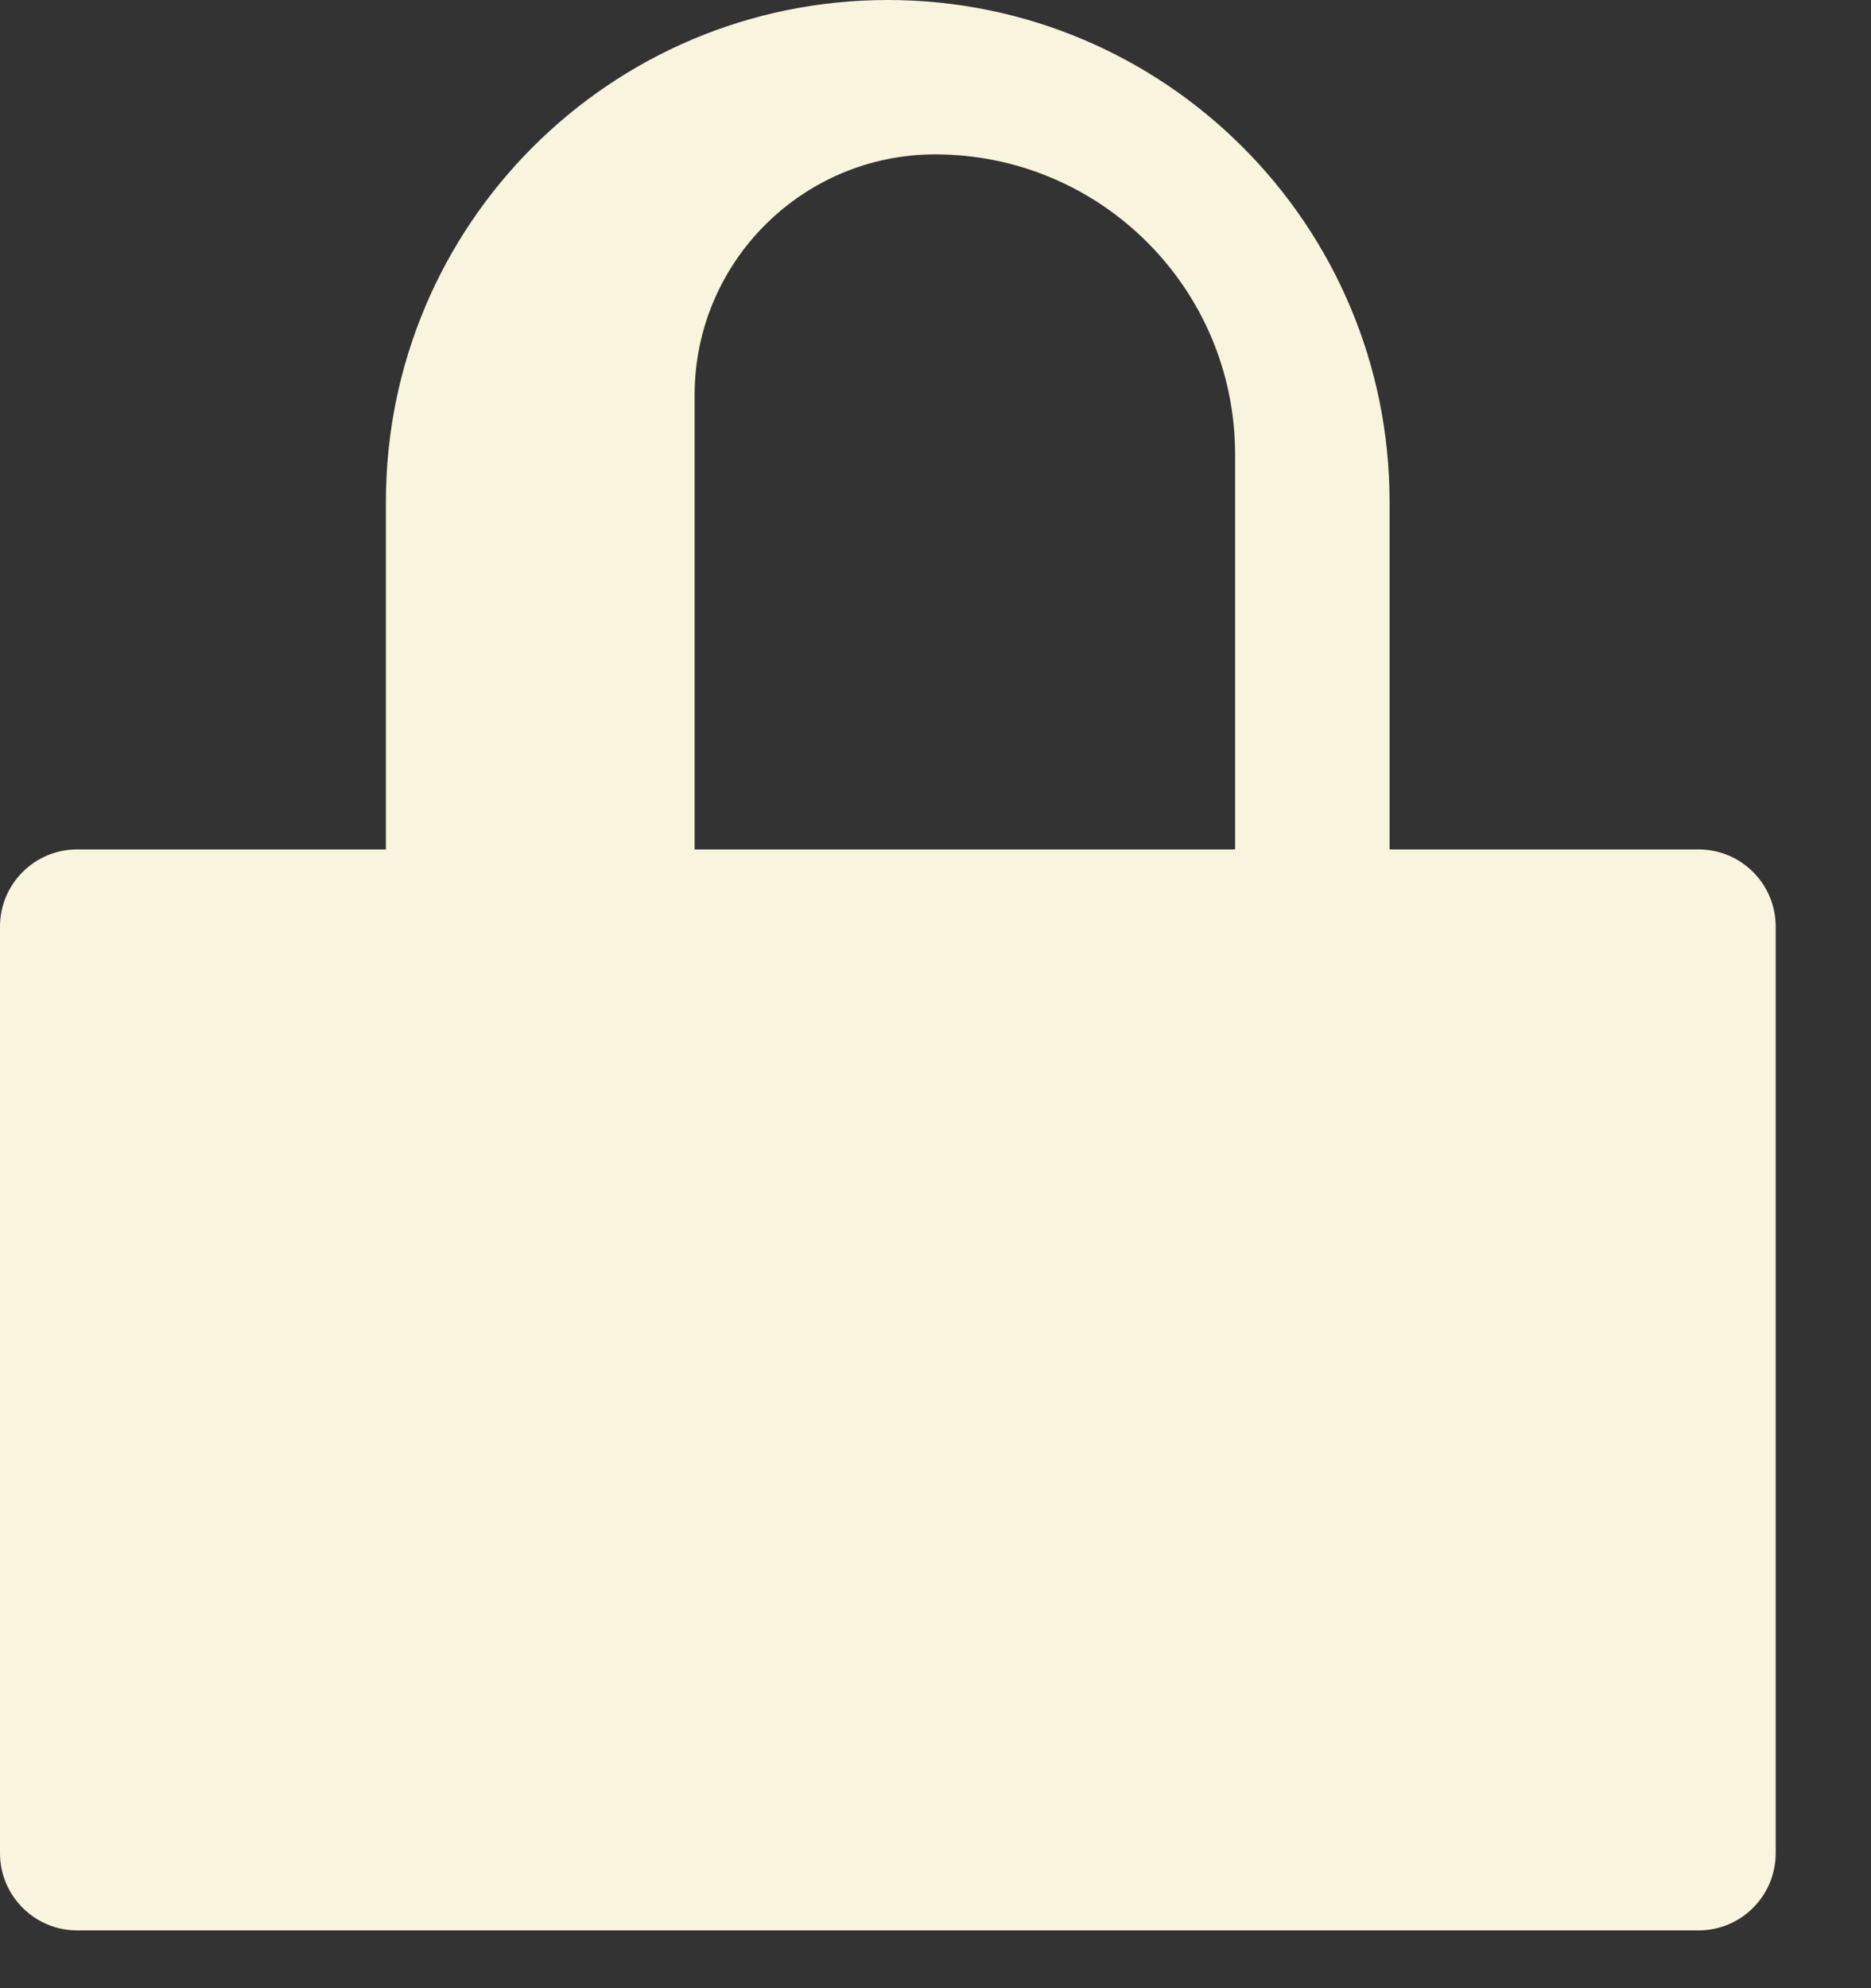
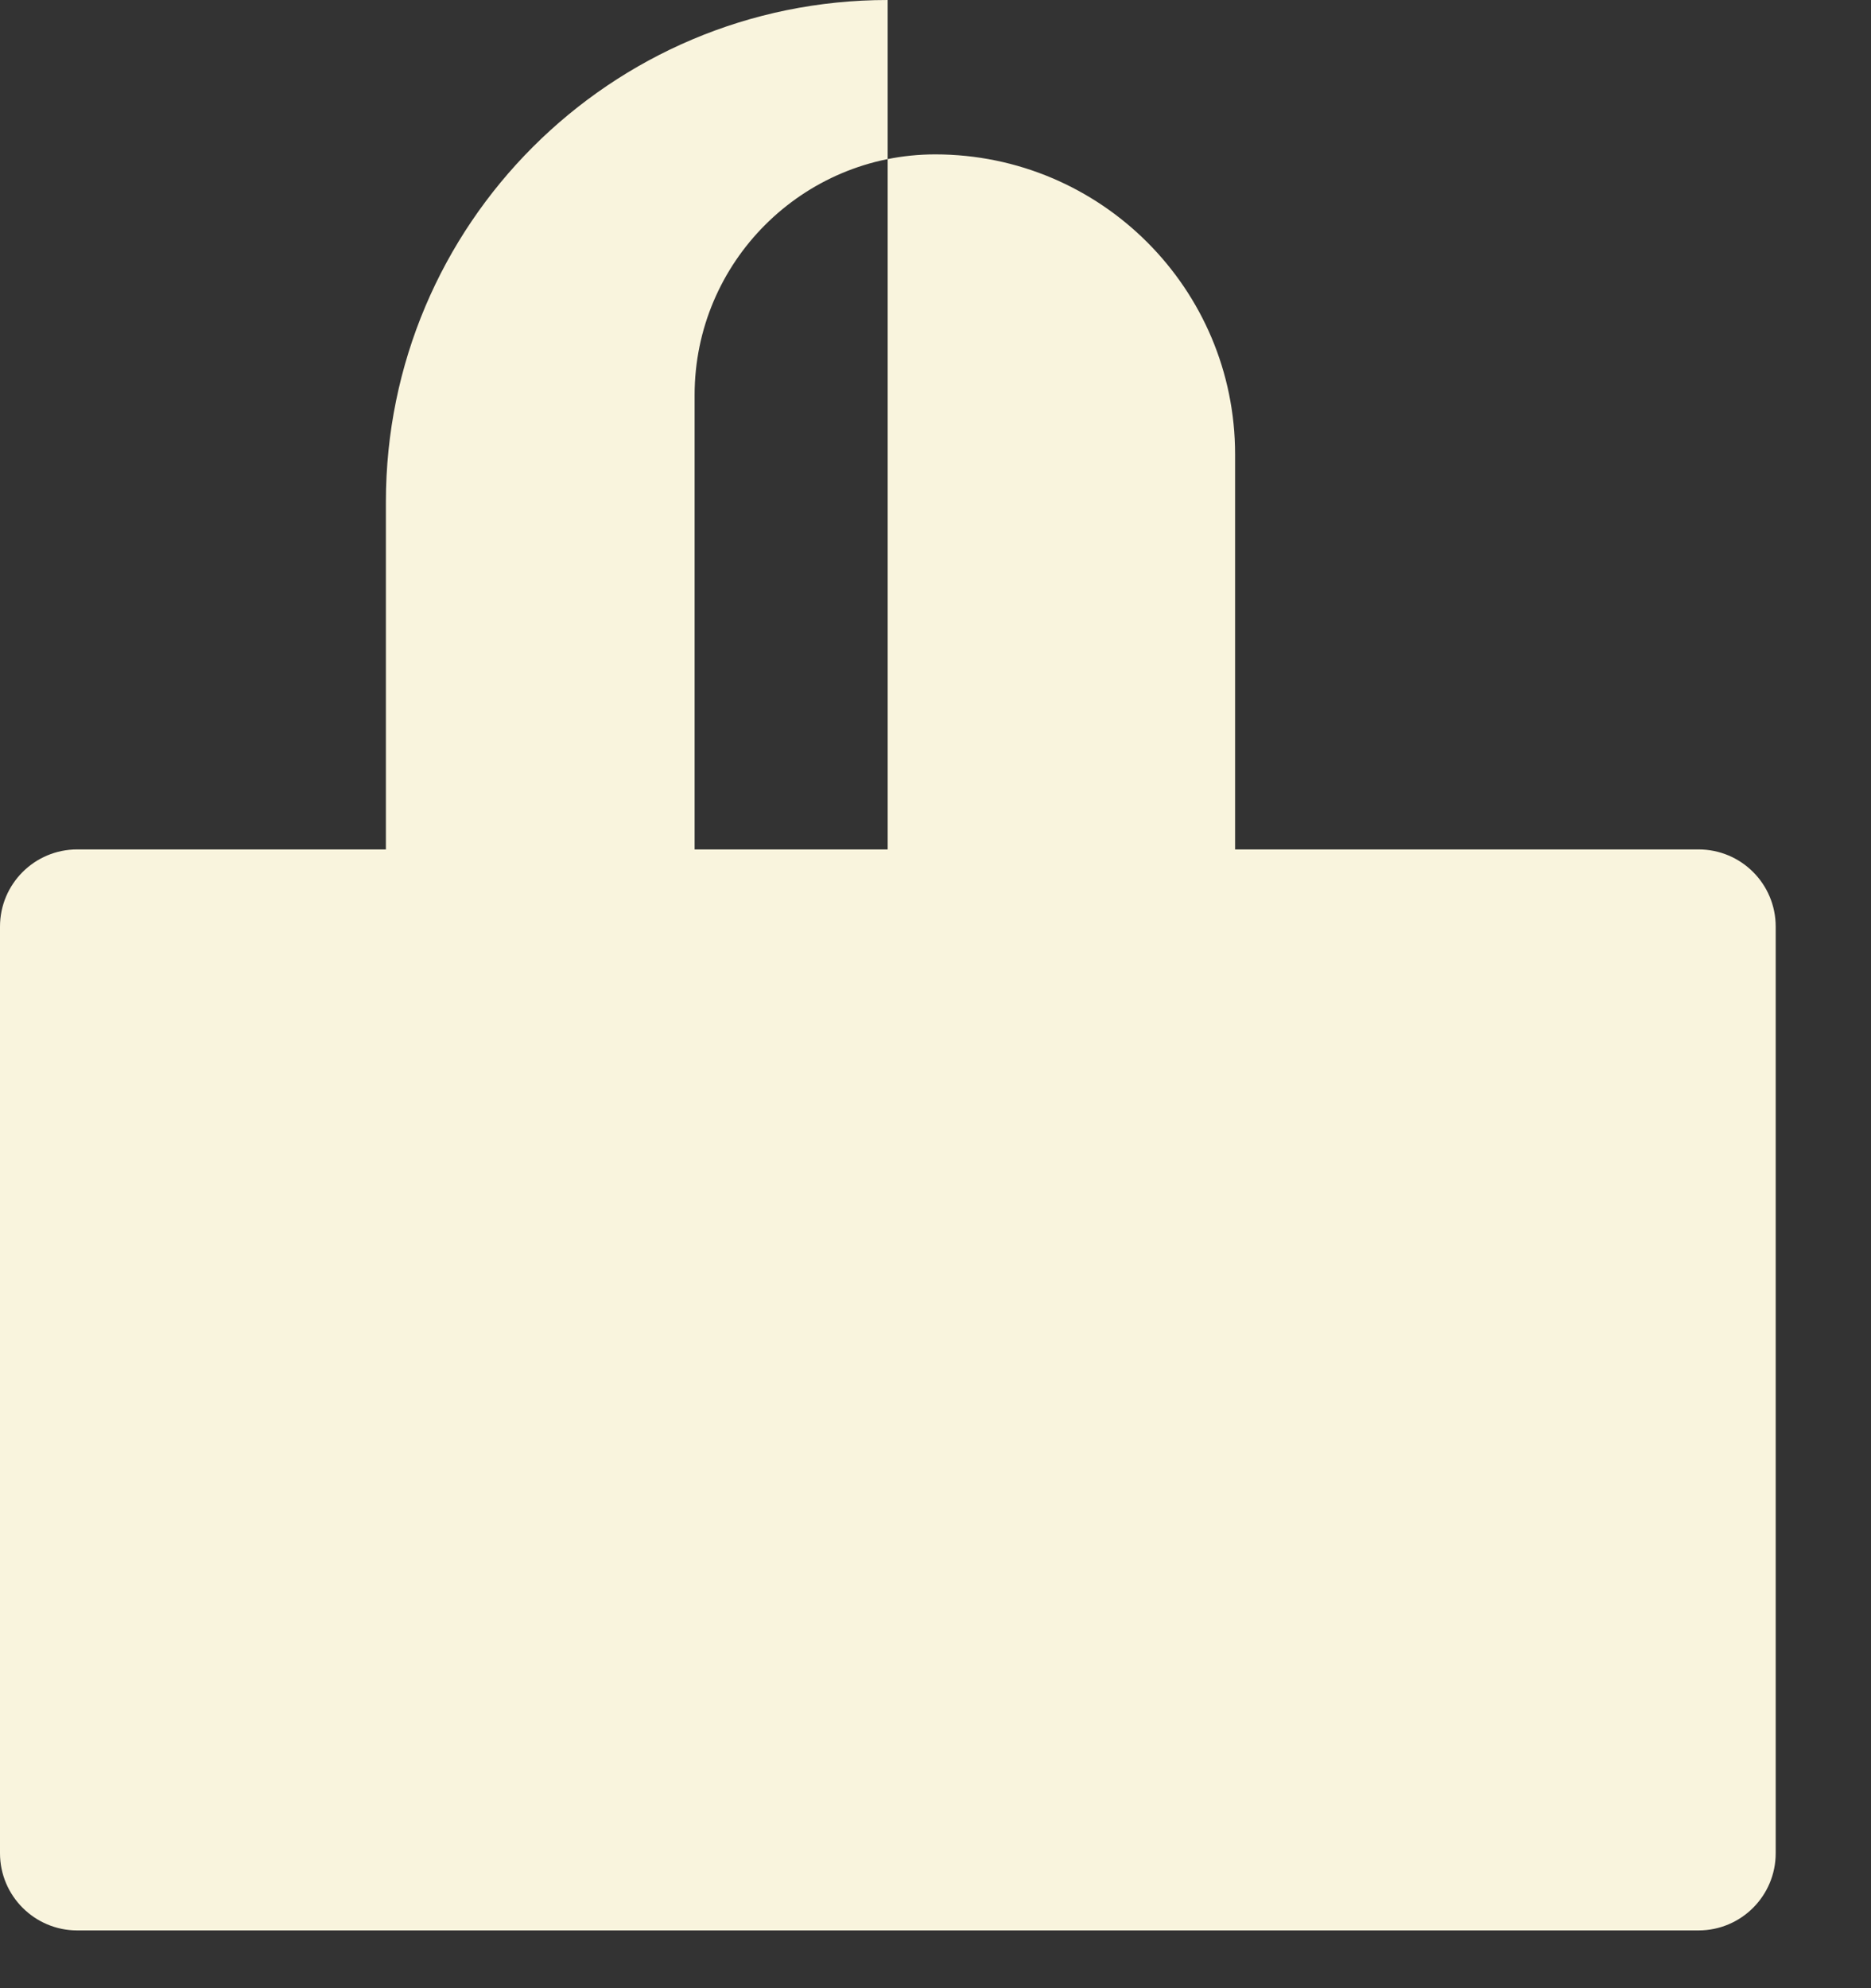
<svg xmlns="http://www.w3.org/2000/svg" fill="none" height="100%" overflow="visible" preserveAspectRatio="none" style="display: block;" viewBox="0 0 16 17" width="100%">
  <rect x="0" y="0" width="16" height="17" fill="#333333" stroke="none" />
-   <path d="M7.591 0C9.961 0 11.883 1.921 11.883 4.291V7.263H14.525C14.89 7.263 15.185 7.558 15.185 7.923V15.846C15.185 16.21 14.89 16.506 14.525 16.506H0.66C0.296 16.506 3.03928e-05 16.21 0 15.846V7.923C0 7.558 0.296 7.263 0.66 7.263H3.3V4.291C3.3 1.921 5.221 8.26503e-05 7.591 0ZM7.998 1.32C6.862 1.32 5.94 2.242 5.94 3.378V7.263H10.562V3.885C10.562 2.469 9.414 1.321 7.998 1.32Z" fill="#F9F4DD" id="Union" />
+   <path d="M7.591 0V7.263H14.525C14.89 7.263 15.185 7.558 15.185 7.923V15.846C15.185 16.21 14.89 16.506 14.525 16.506H0.66C0.296 16.506 3.03928e-05 16.21 0 15.846V7.923C0 7.558 0.296 7.263 0.66 7.263H3.3V4.291C3.3 1.921 5.221 8.26503e-05 7.591 0ZM7.998 1.32C6.862 1.32 5.94 2.242 5.94 3.378V7.263H10.562V3.885C10.562 2.469 9.414 1.321 7.998 1.32Z" fill="#F9F4DD" id="Union" />
</svg>